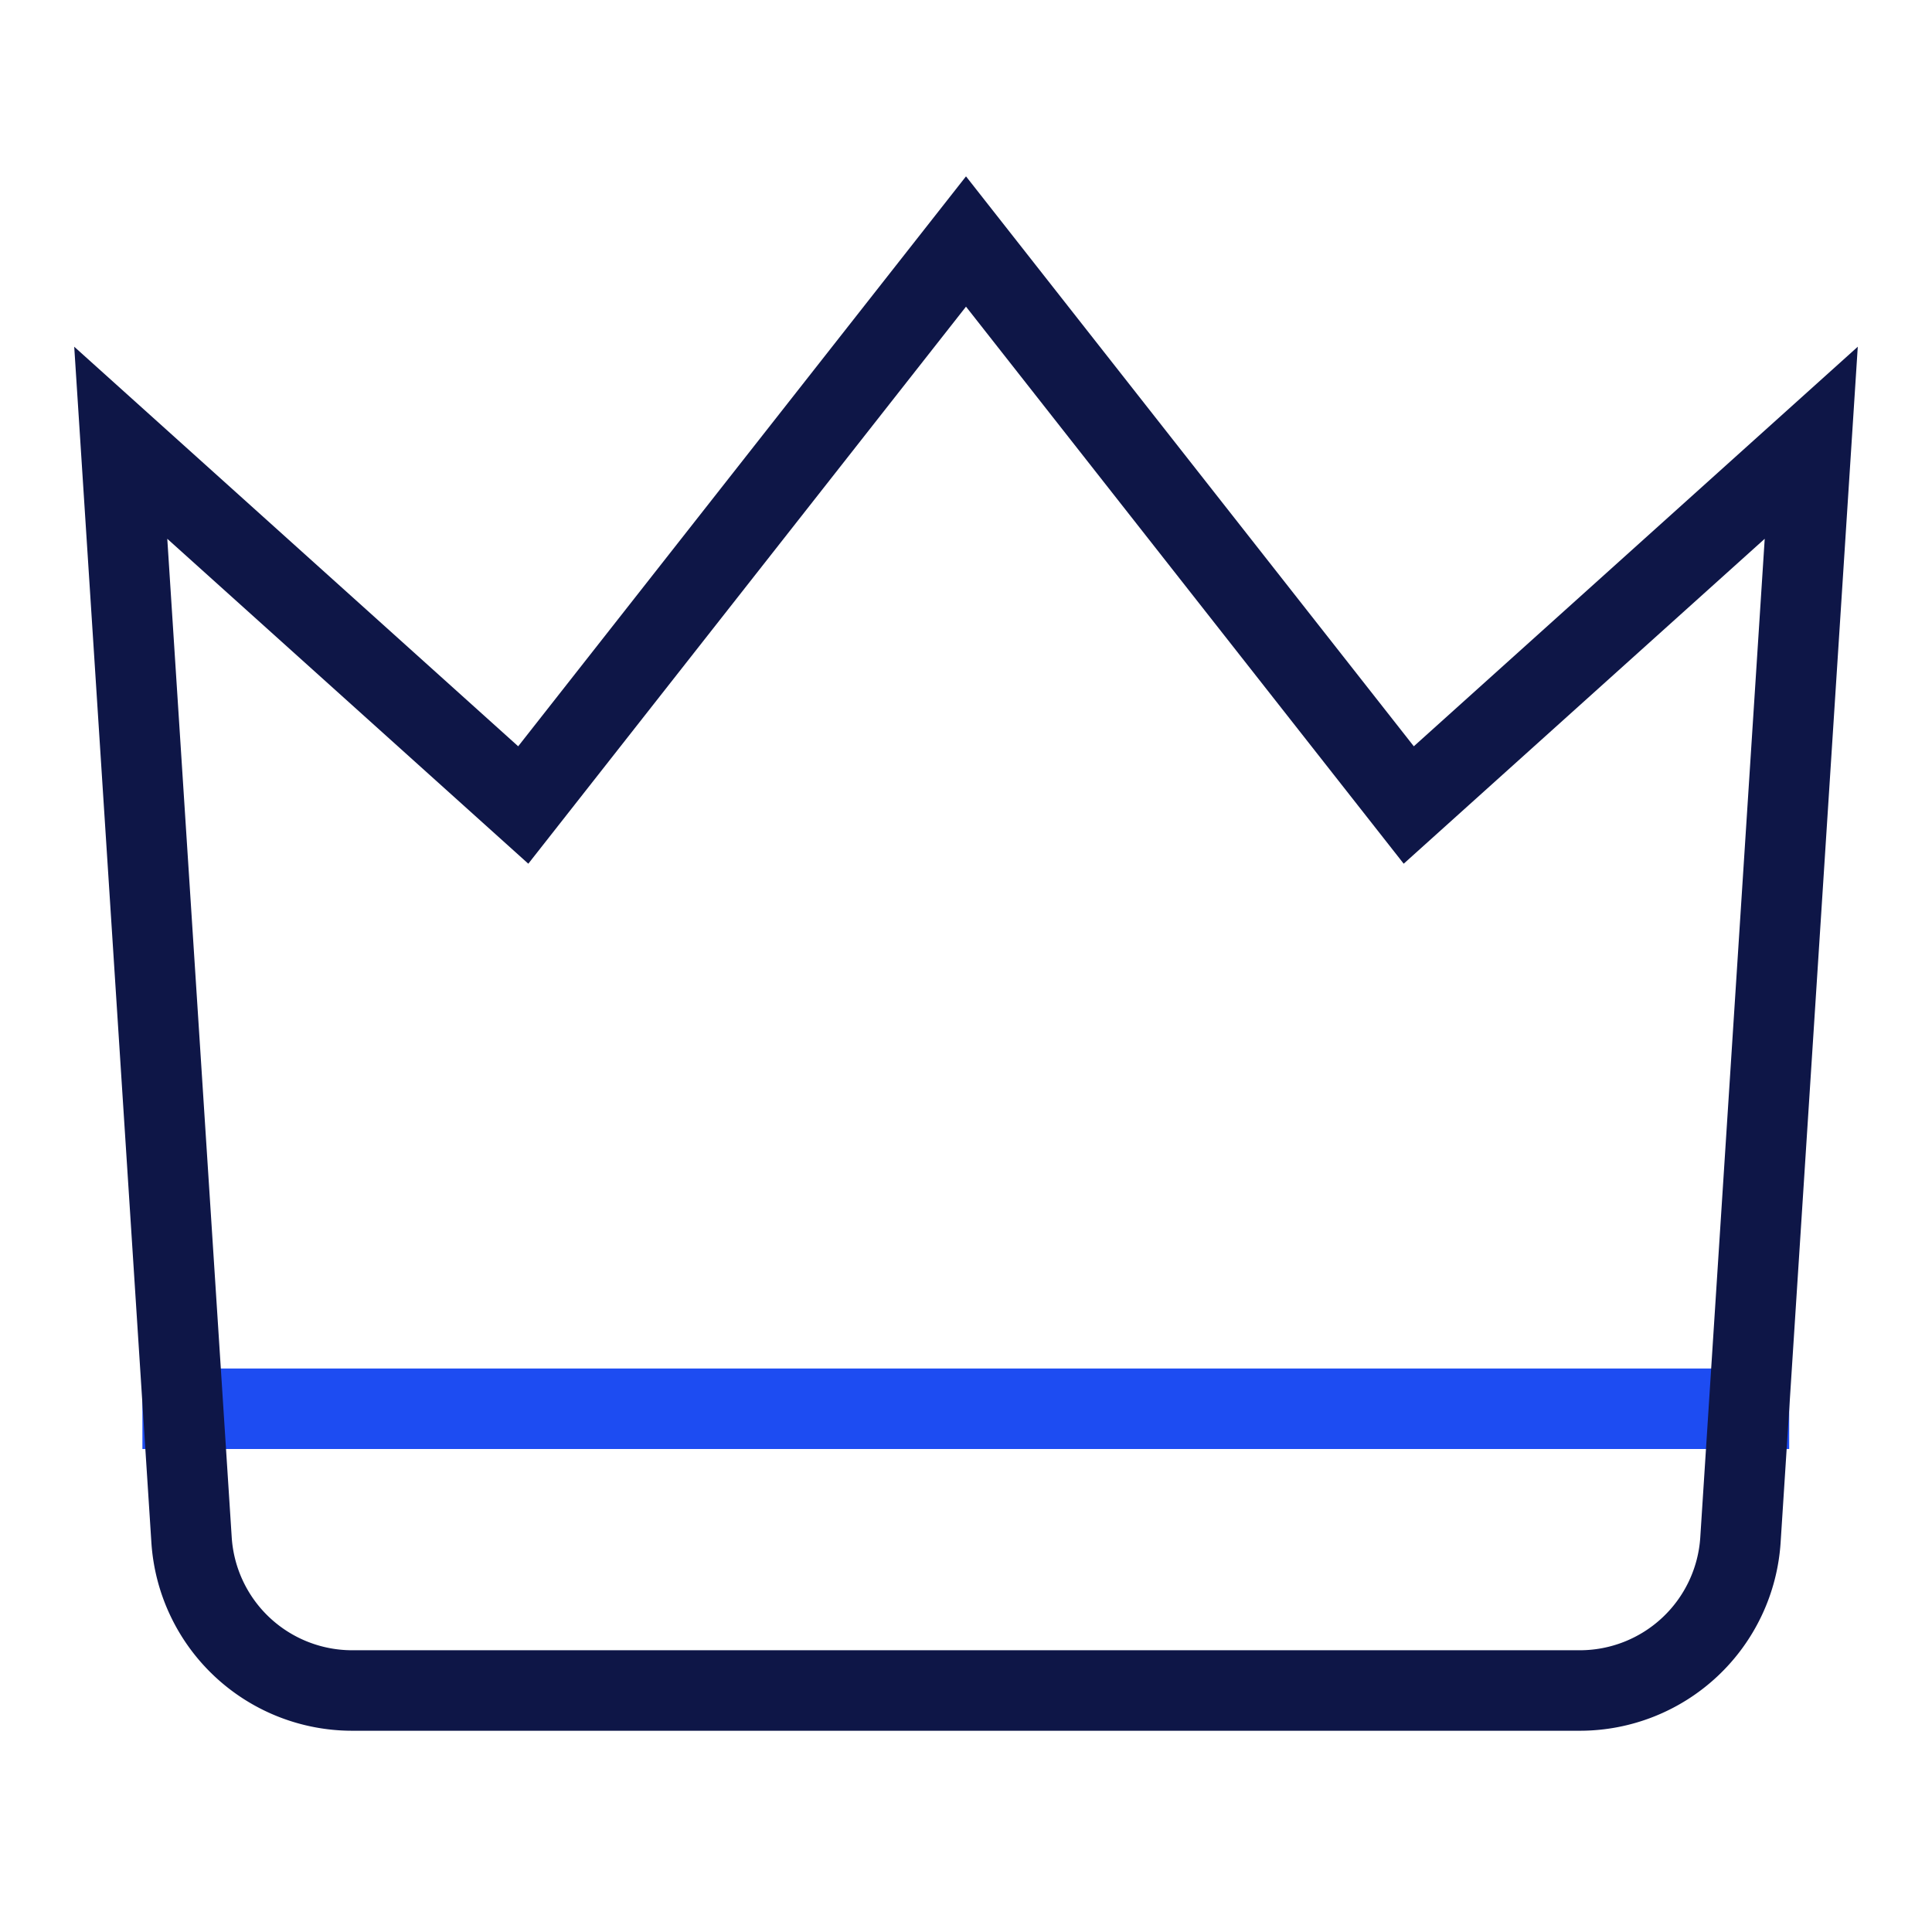
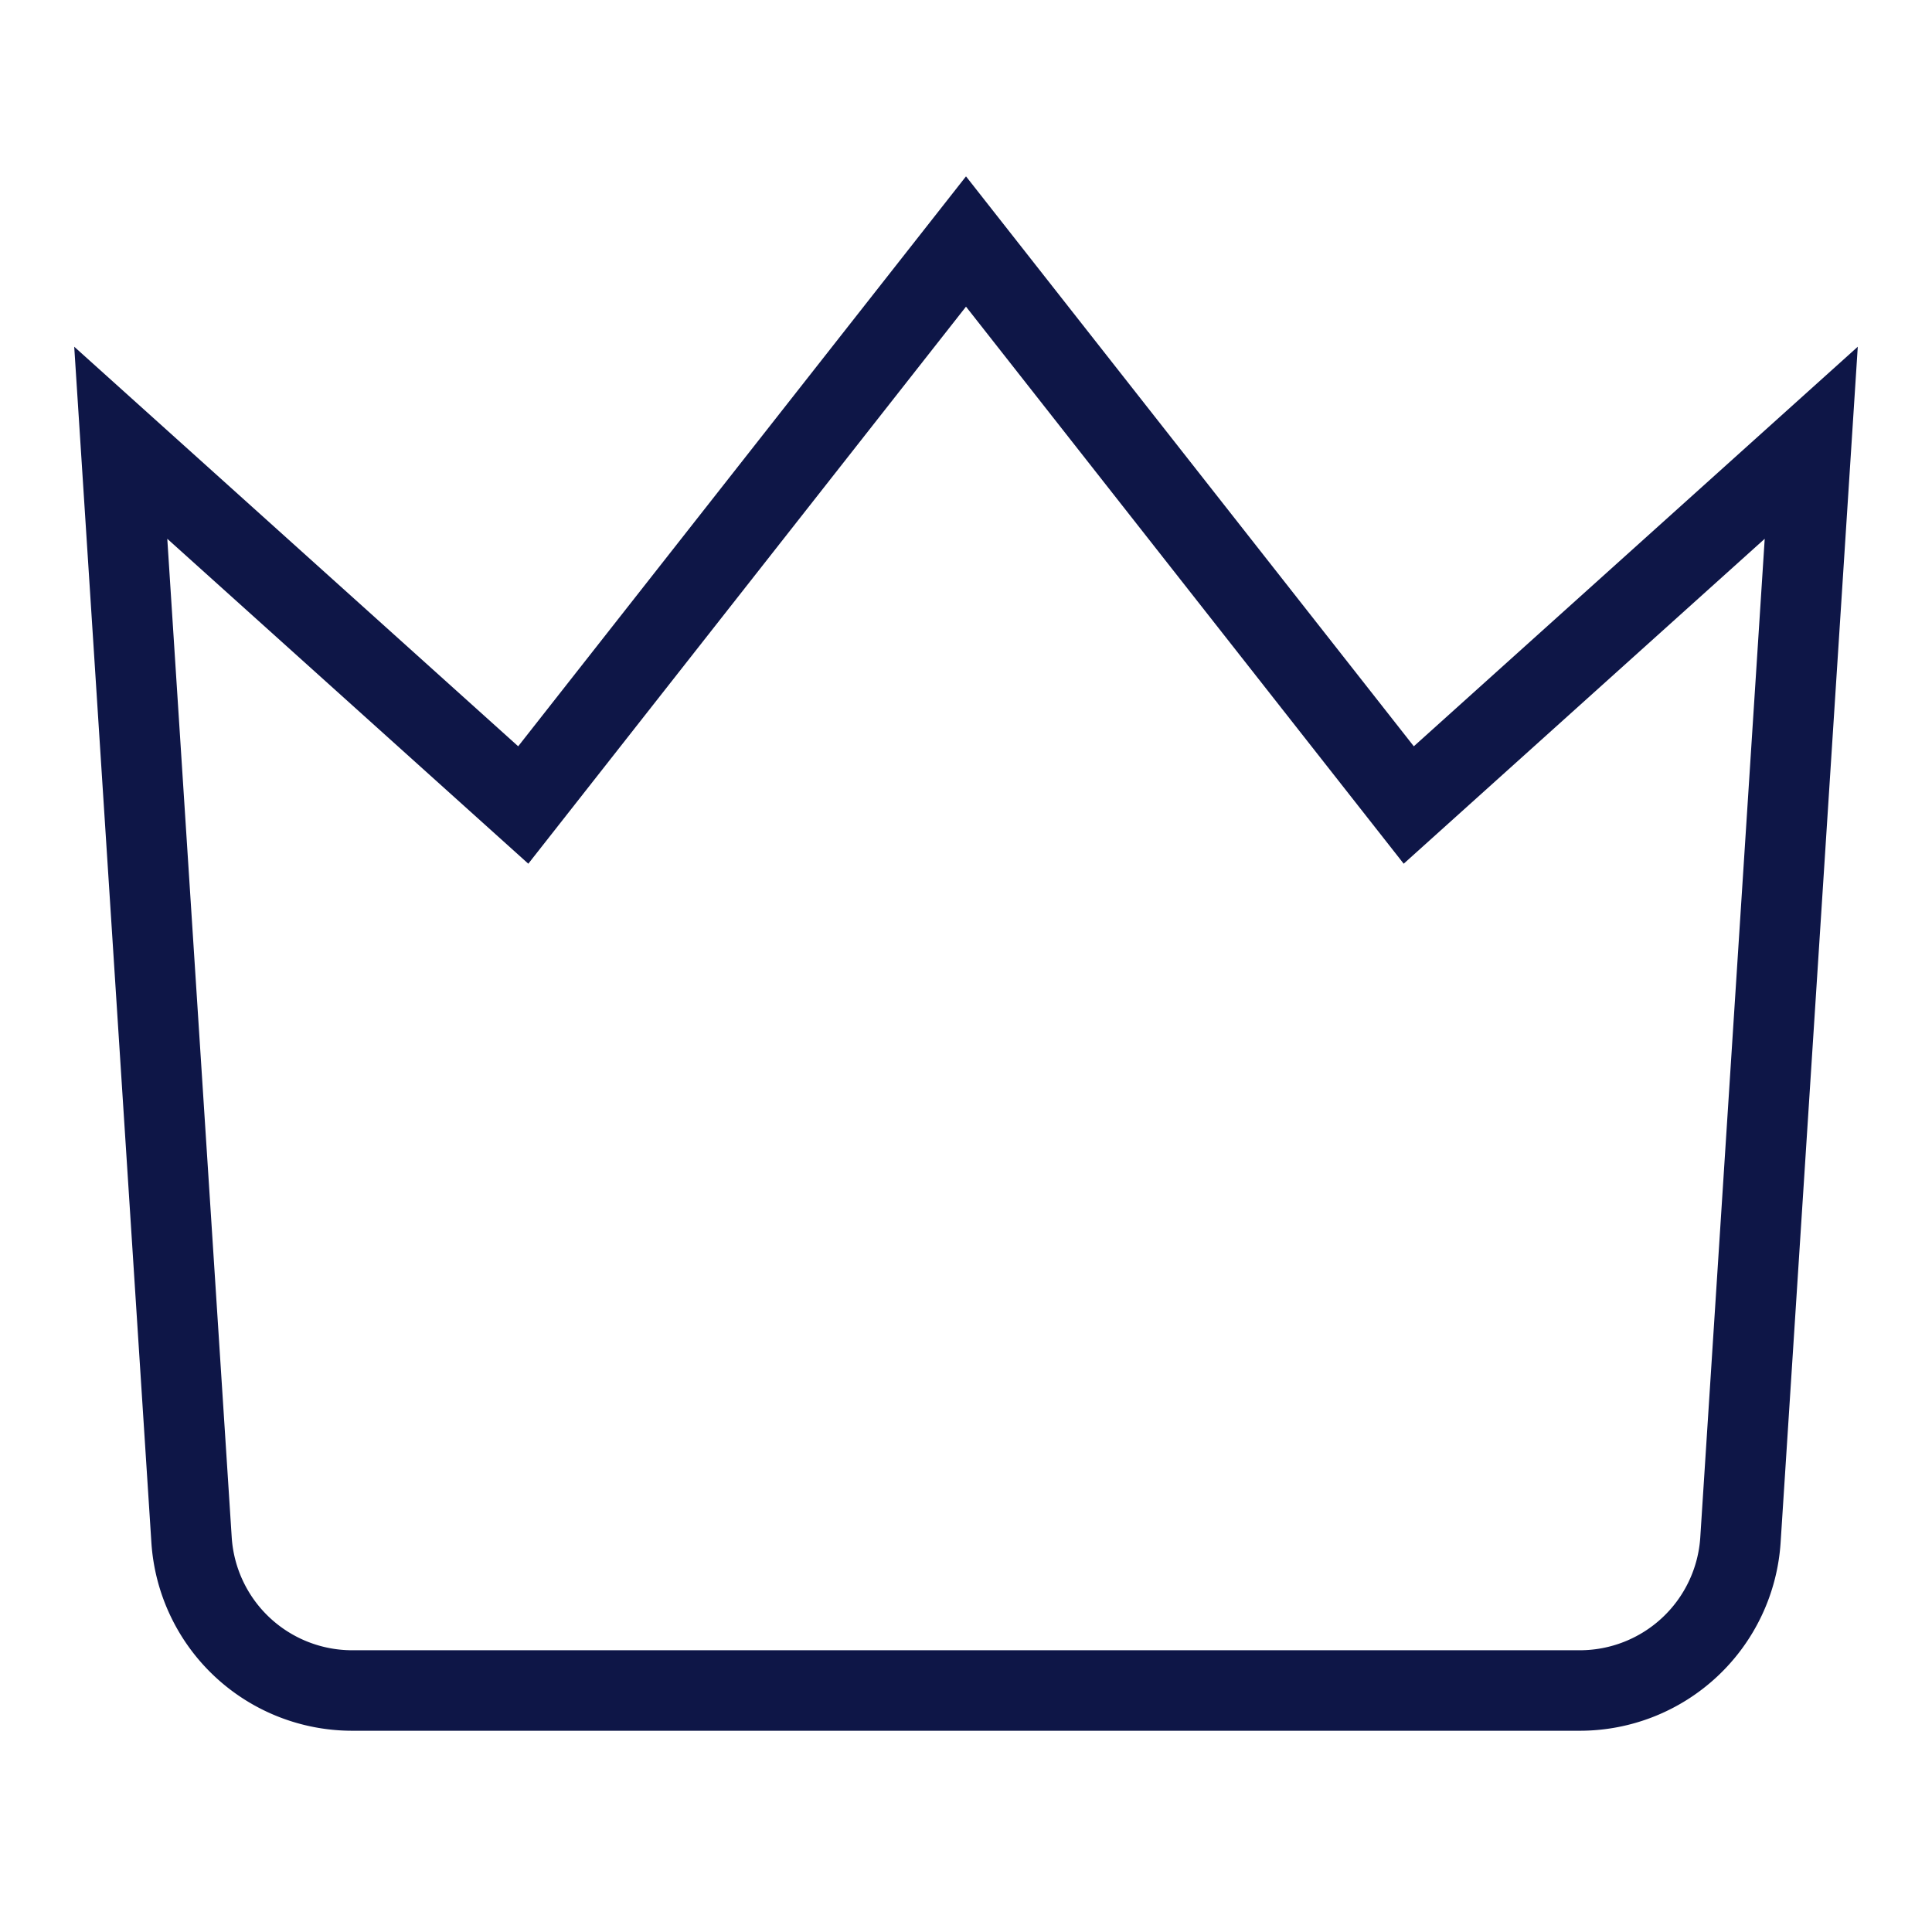
<svg xmlns="http://www.w3.org/2000/svg" width="48" height="48" viewBox="0 0 48 48">
  <g class="nc-icon-wrapper" fill="#0e1647" stroke-linecap="square" stroke-linejoin="miter" stroke-miterlimit="10">
-     <line data-cap="butt" data-color="color-2" x1="4.538" y1="35" x2="43.452" y2="35" fill="none" stroke="#1D4CF2" stroke-width="2" stroke-linecap="butt" />
    <path d="M45,11,35,20,24,6,13,20,3,11,4.759,38.258A4,4,0,0,0,8.75,42h30.5a4,4,0,0,0,3.991-3.742Z" fill="none" stroke="#0e1647" stroke-width="2" />
  </g>
</svg>